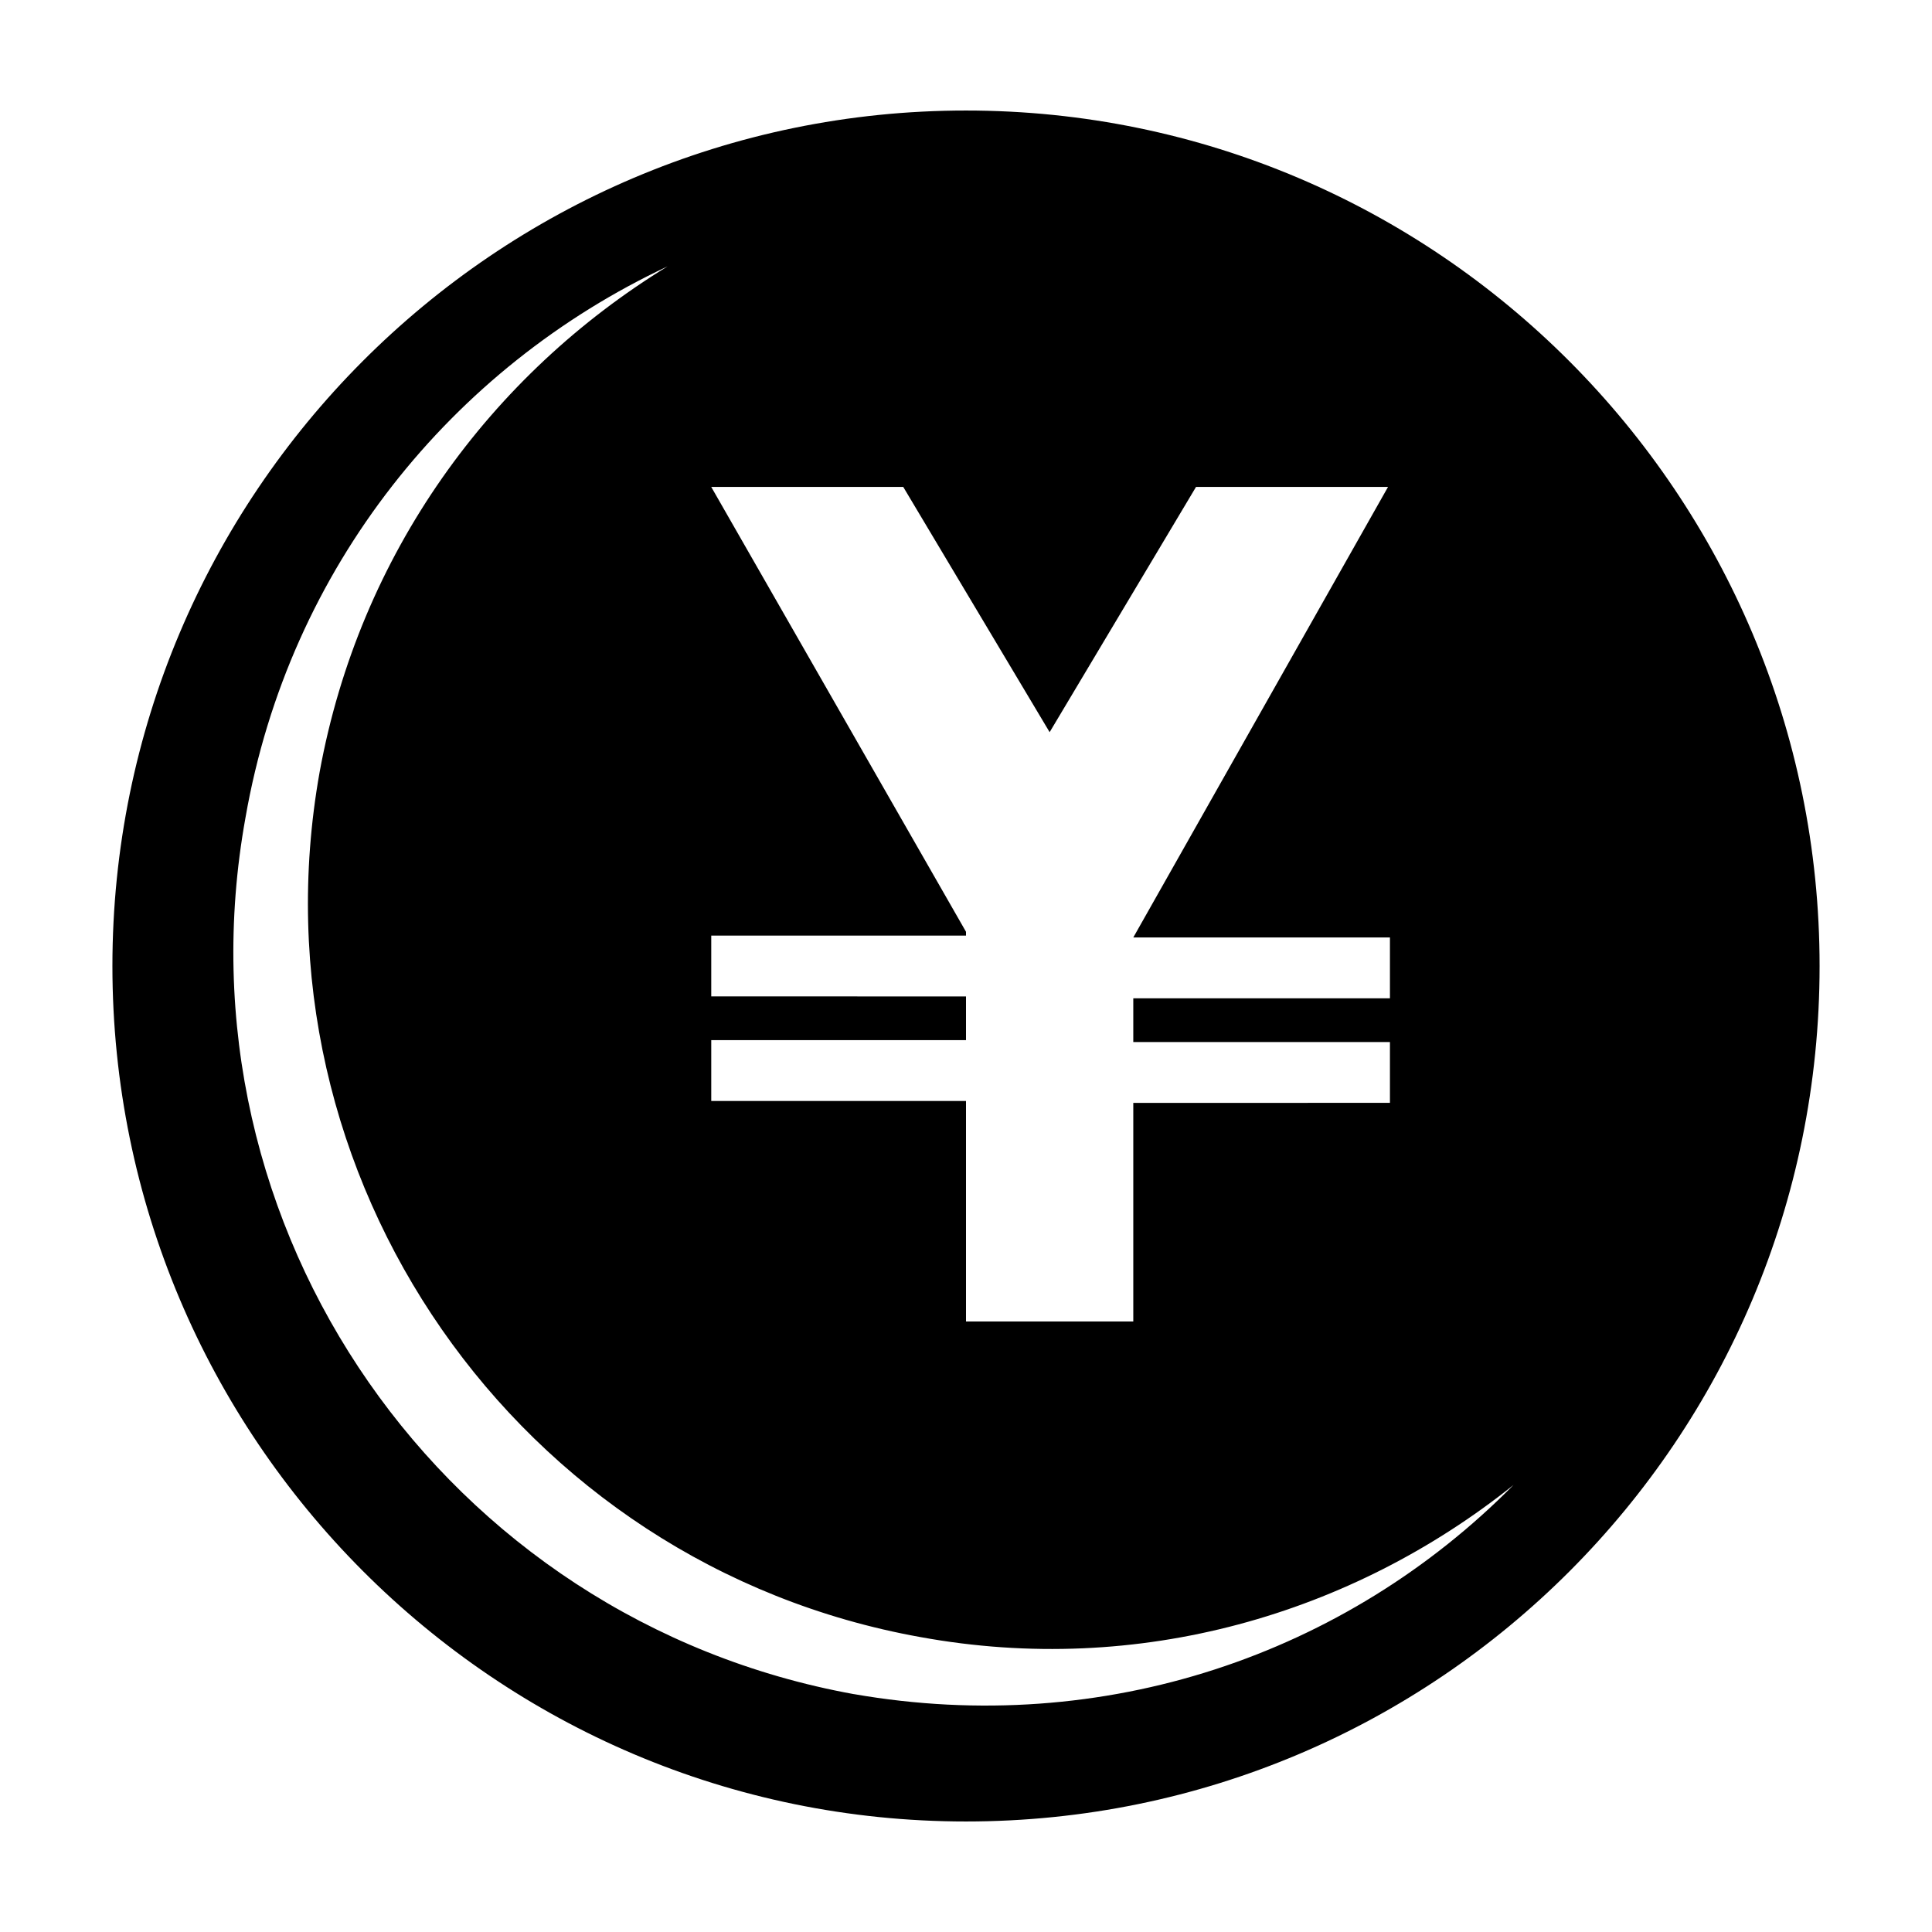
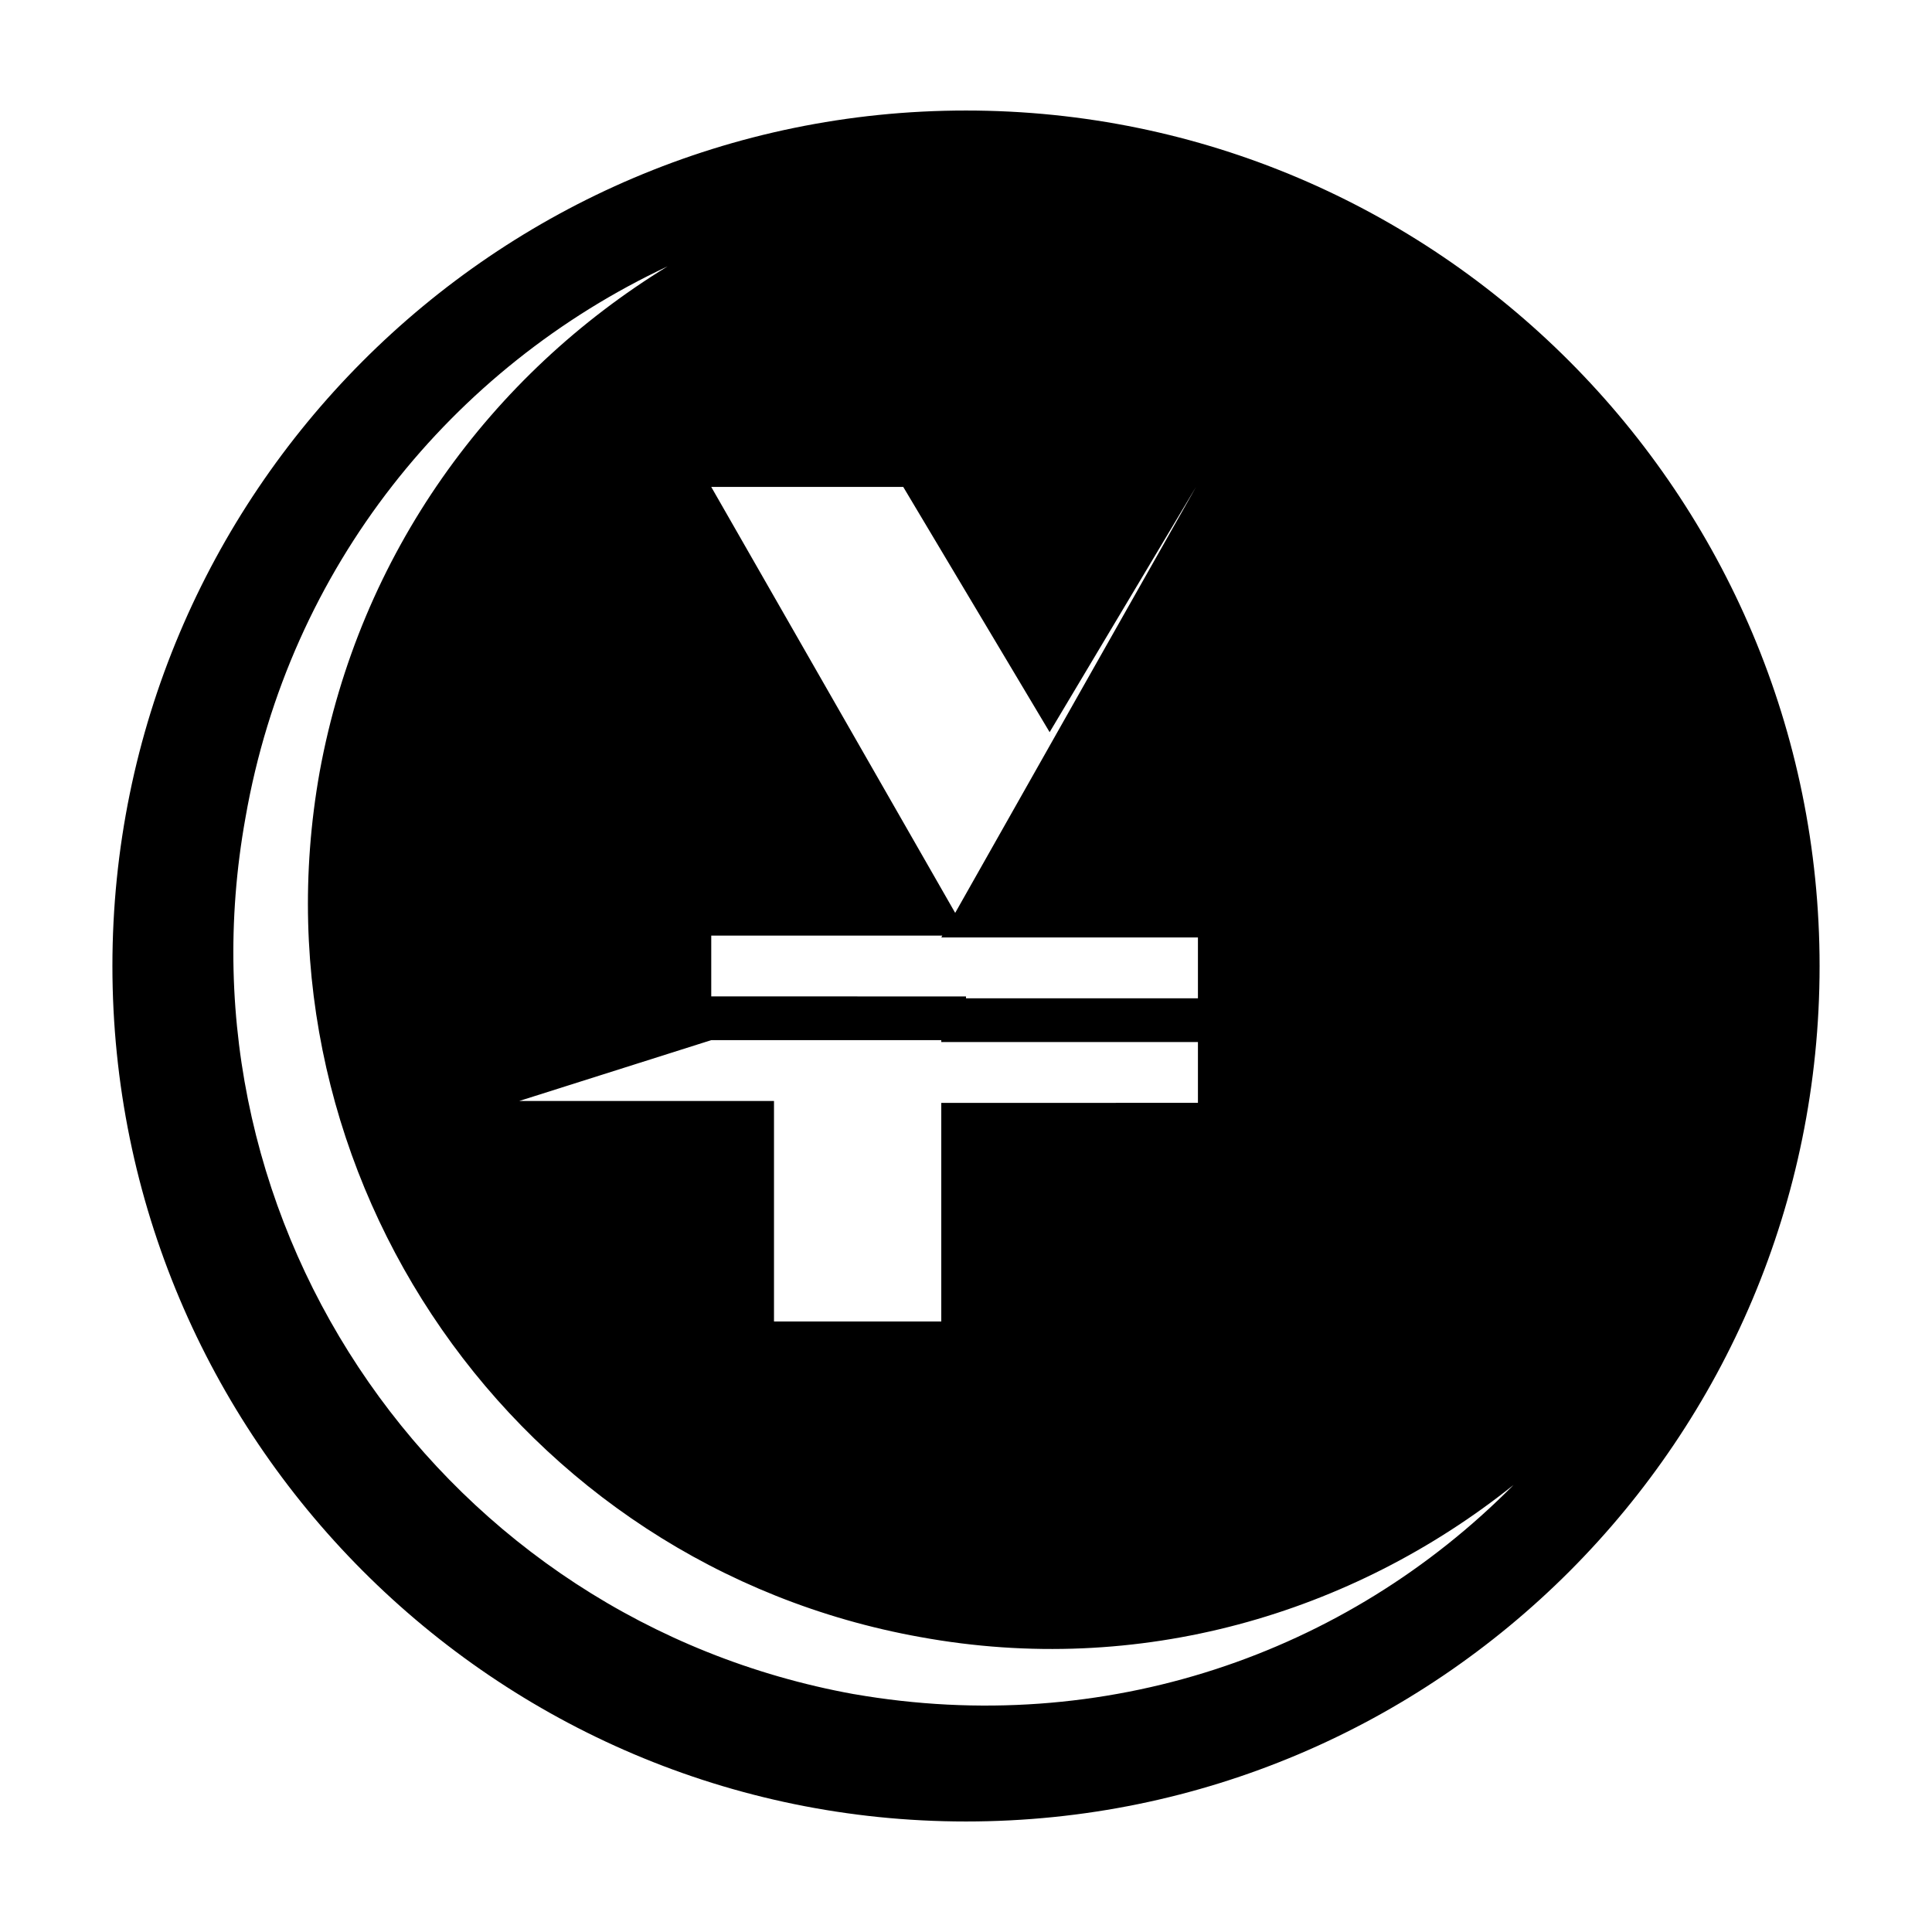
<svg xmlns="http://www.w3.org/2000/svg" fill="#000000" width="800px" height="800px" version="1.1" viewBox="144 144 512 512">
-   <path d="m400 173.29c-124.95 0-226.21 101.77-226.21 226.71s101.27 226.71 226.21 226.71 226.21-101.27 226.21-226.71c0-124.95-101.27-226.71-226.21-226.71zm-67.512 246.36h67.512v-11.586l-67.512-0.004v-16.121h67.512v-1.008l-67.512-117.89h50.883l38.793 64.992 38.793-64.992h50.883l-67.508 119.4h68.016v16.121h-68.016v11.586h68.016v16.121l-68.016 0.004v57.938h-44.332v-58.441h-67.512zm37.785 173.31c-108.32-19.648-180.87-123.43-161.22-232.26 11.586-66.5 54.914-119.4 111.85-146.1-46.855 28.715-81.617 76.074-92.199 134.01-19.145 107.31 52.395 210.09 159.2 229.23 57.938 10.578 114.36-6.047 157.19-40.305-44.332 44.84-108.32 67.008-174.82 55.418z" />
+   <path d="m400 173.29c-124.95 0-226.21 101.77-226.21 226.71s101.27 226.71 226.21 226.71 226.21-101.27 226.21-226.71c0-124.95-101.27-226.71-226.21-226.71zm-67.512 246.36h67.512v-11.586l-67.512-0.004v-16.121h67.512v-1.008l-67.512-117.89h50.883l38.793 64.992 38.793-64.992l-67.508 119.4h68.016v16.121h-68.016v11.586h68.016v16.121l-68.016 0.004v57.938h-44.332v-58.441h-67.512zm37.785 173.31c-108.32-19.648-180.87-123.43-161.22-232.26 11.586-66.5 54.914-119.4 111.85-146.1-46.855 28.715-81.617 76.074-92.199 134.01-19.145 107.31 52.395 210.09 159.2 229.23 57.938 10.578 114.36-6.047 157.19-40.305-44.332 44.84-108.32 67.008-174.82 55.418z" />
</svg>